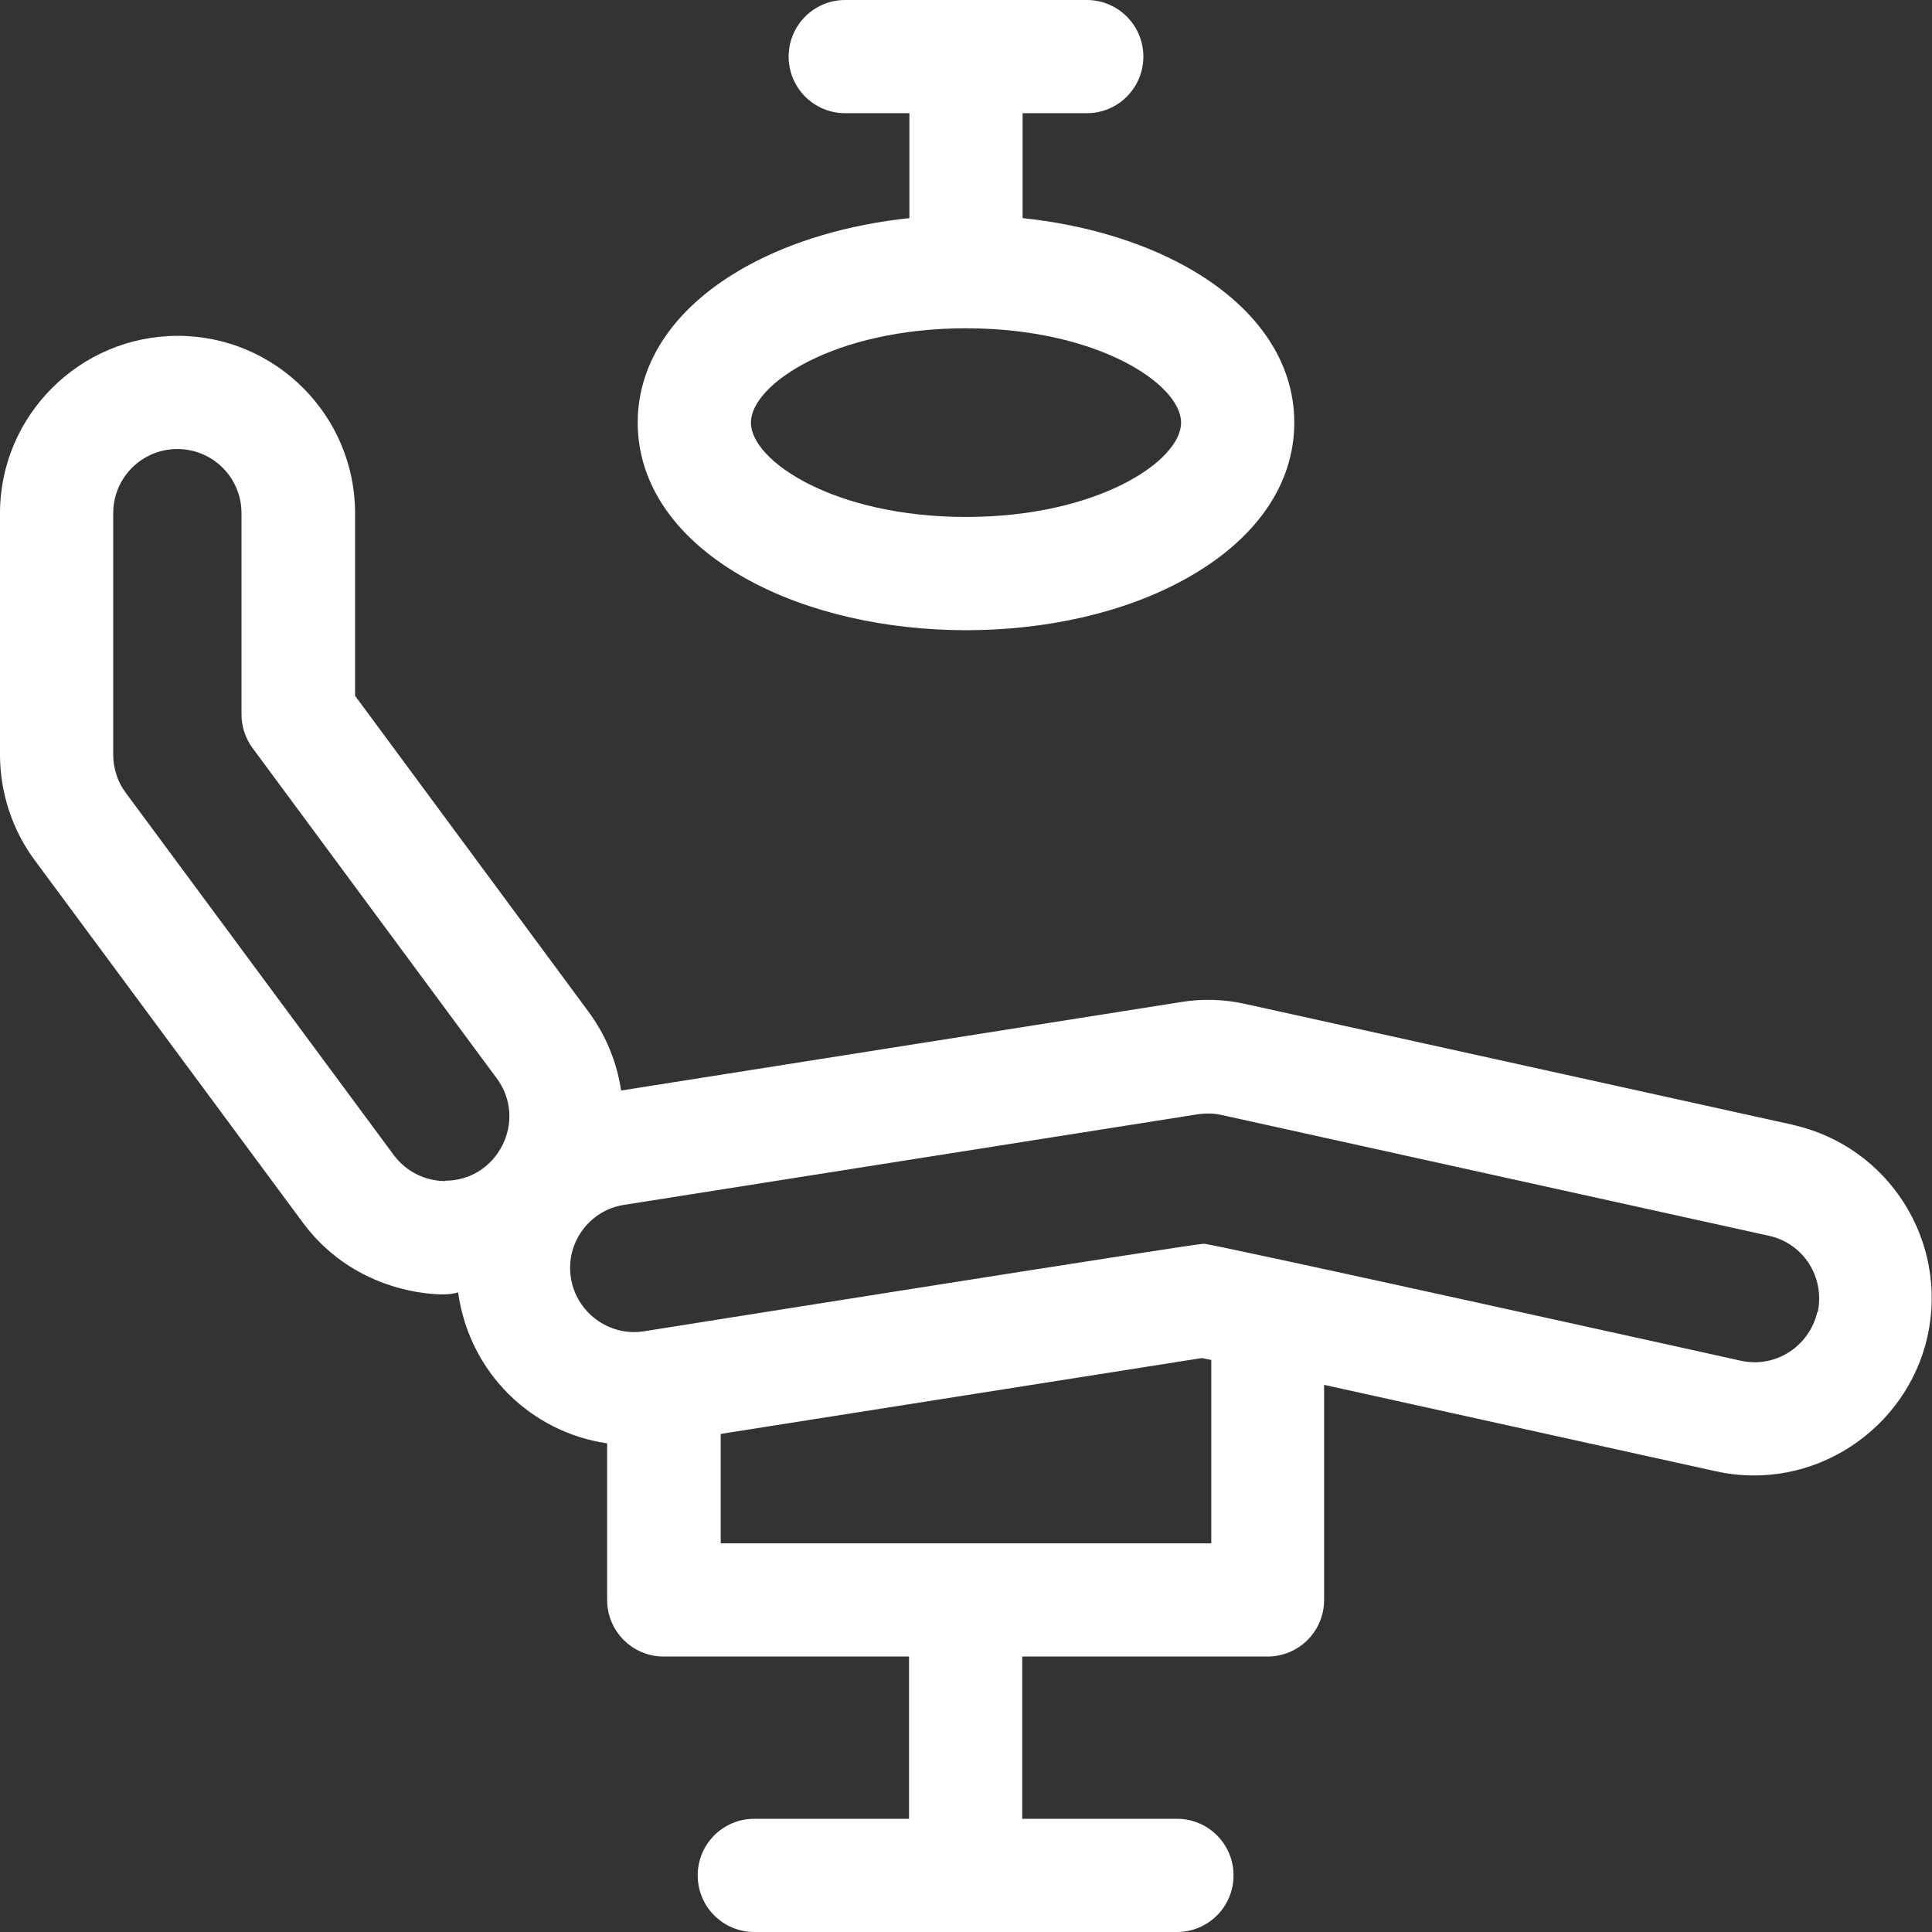
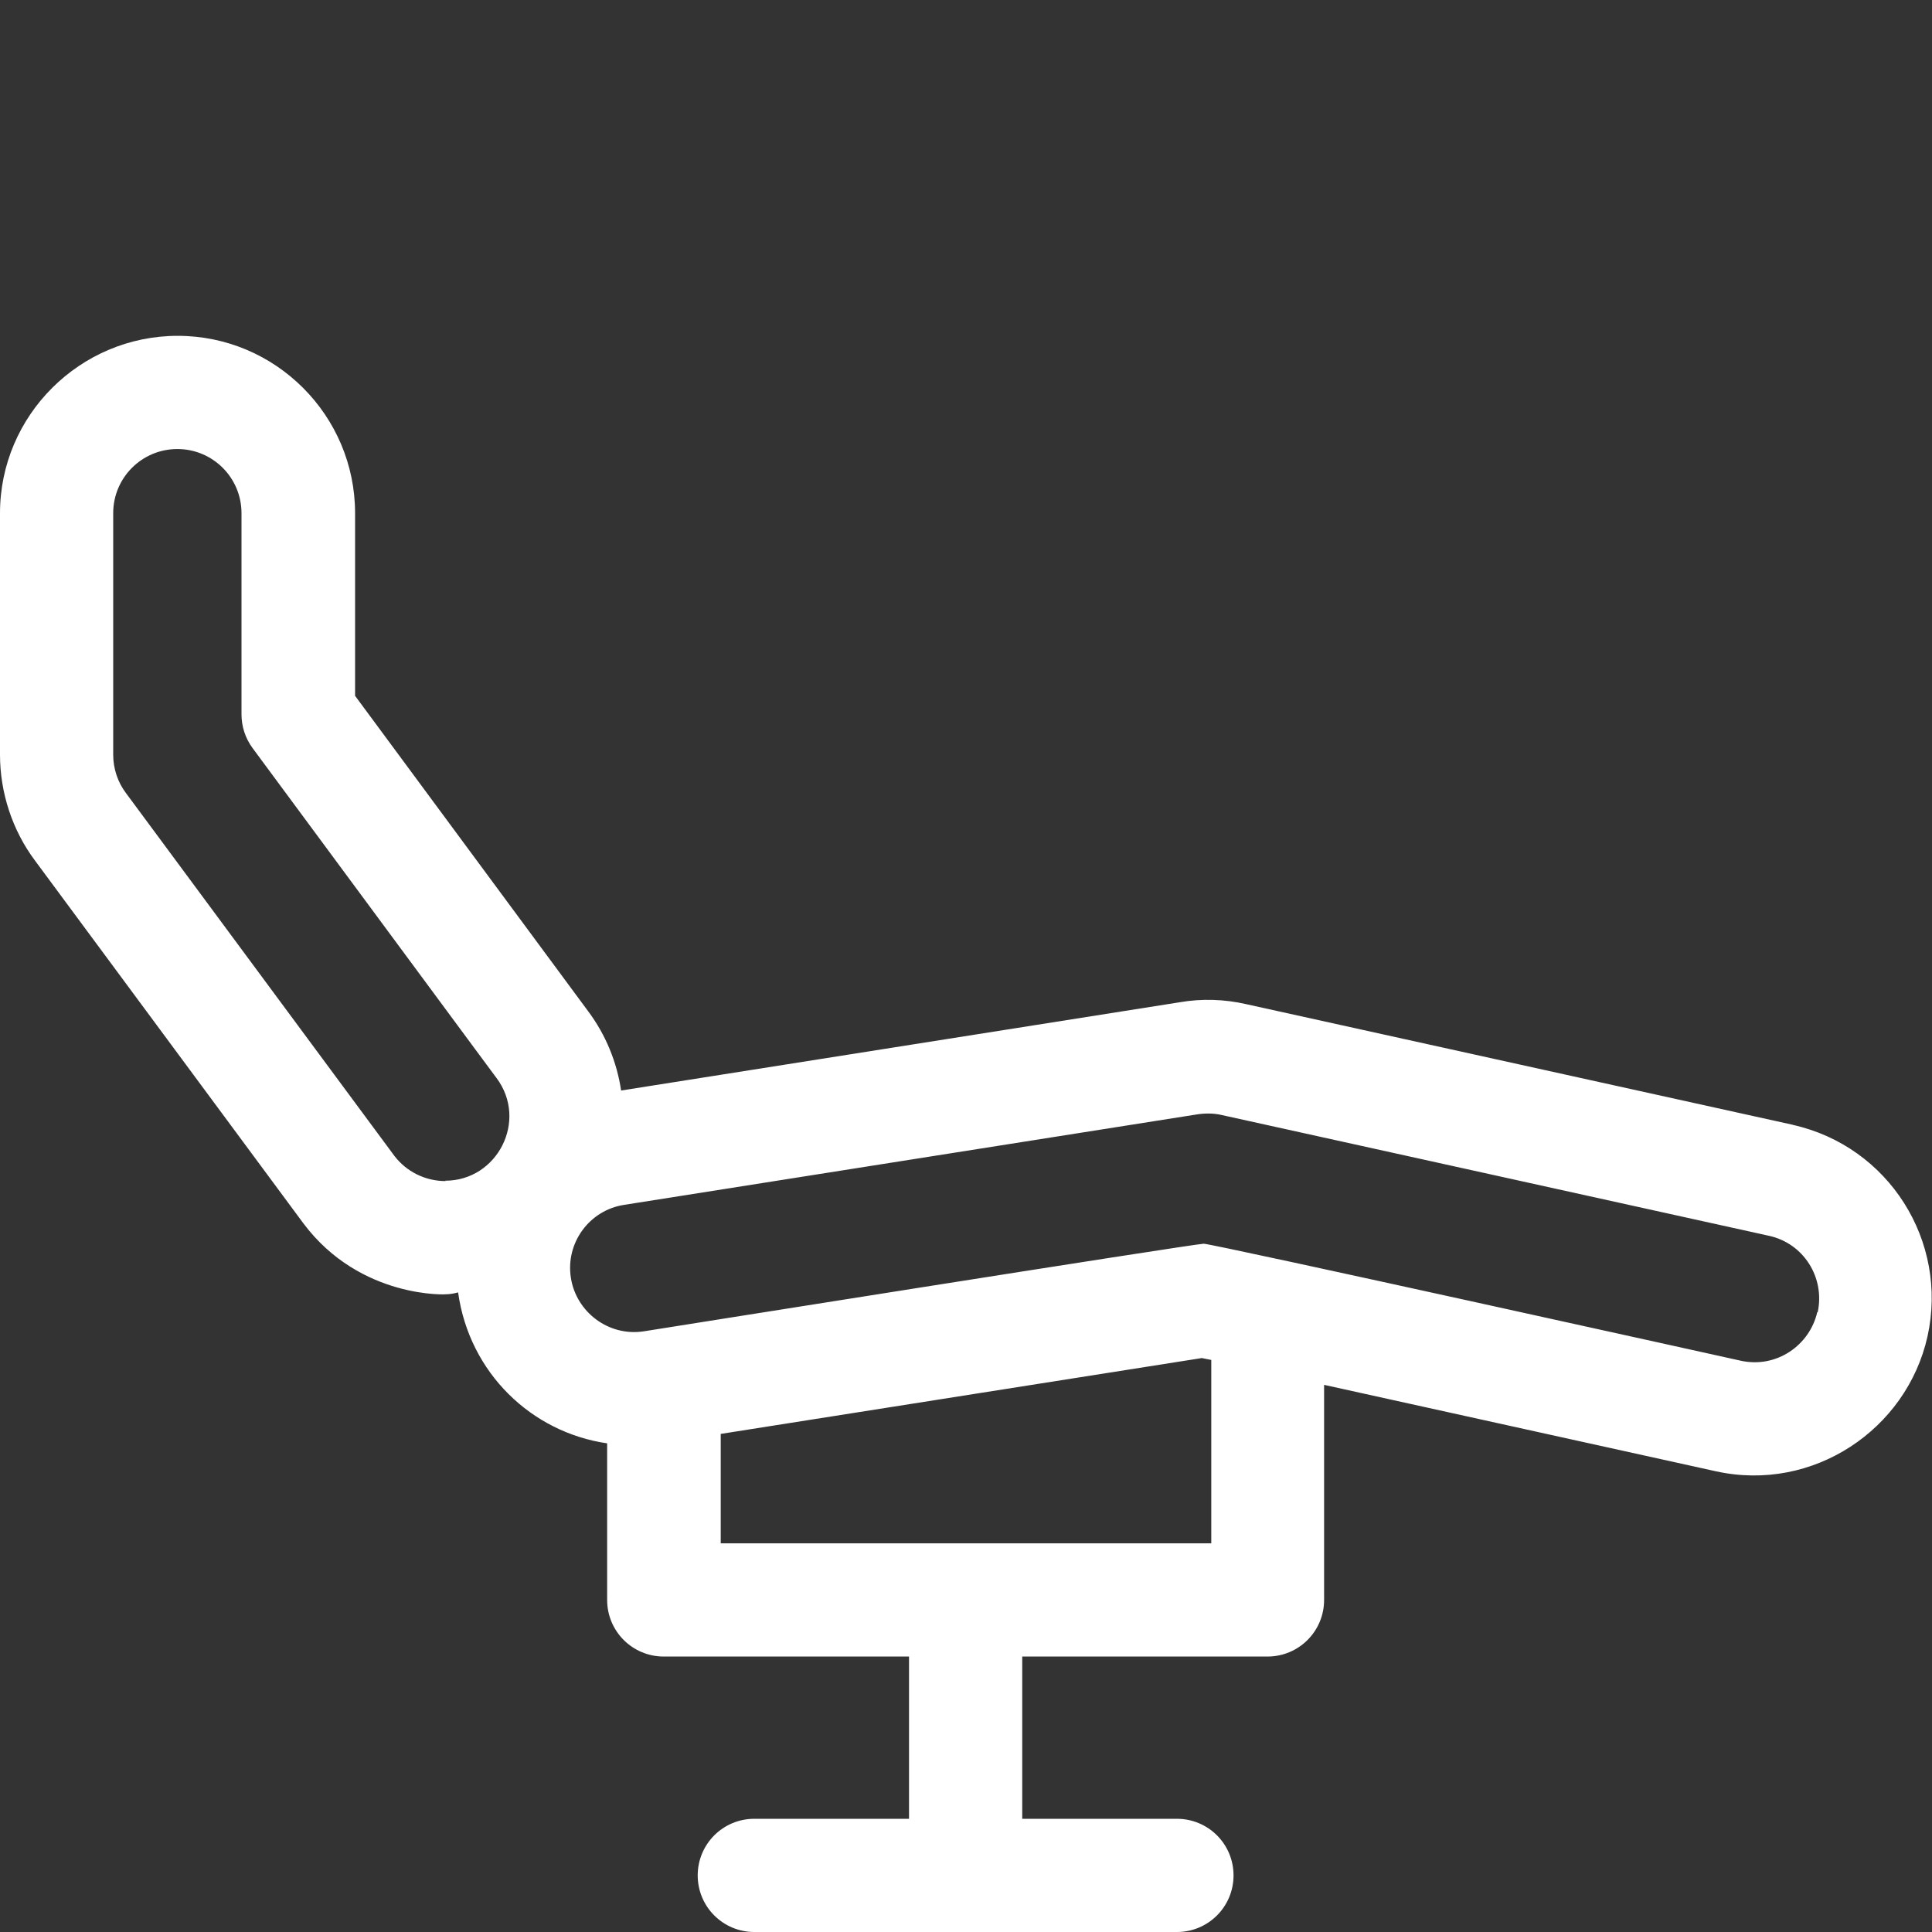
<svg xmlns="http://www.w3.org/2000/svg" id="Capa_1" version="1.1" viewBox="0 0 512 512">
  <rect x="0" y="0" width="512" height="512" fill="#333333" stroke="none" />
  <defs>
    <style> .st0 { fill: #fff; } </style>
  </defs>
-   <path class="st0" d="M197.8,153.4c32.6,18.1,83.7,18.2,116.4,0,18.6-10.3,28.8-25,28.8-41.4s-10.2-31.1-28.8-41.4c-12.1-6.7-27.1-11.1-43.2-12.8v-27.8h17c8.3,0,15-6.7,15-15S296.3,0,288,0h-64c-8.3,0-15,6.7-15,15s6.7,15,15,15h17v27.8c-16.1,1.7-31.1,6.1-43.2,12.8-18.6,10.3-28.8,25-28.8,41.4s10.2,31.1,28.8,41.4ZM256,87c34.8,0,57,14.8,57,25s-22.2,25-57,25-57-14.8-57-25,22.2-25,57-25Z" />
  <path class="st0" d="M475.2,298.1l-145-32c-5.7-1.3-11.7-1.5-17.5-.5l-148.1,23.4c-1.1-7.4-4-14.7-8.8-21.1l-61.7-83.5v-48.4c0-25.9-21.1-47-47-47S0,110.1,0,136v64C0,210.1,3.3,220.1,9.3,228.1l71.1,96.1c15.2,20.3,38.7,18.8,37.6,18.8,1.2,0,2.3-.2,3.4-.5,3,21.4,19.5,37.1,39.5,40v41.5c0,8.3,6.7,15,15,15h65v43h-41c-8.3,0-15,6.7-15,15s6.7,15,15,15h112c8.3,0,15-6.7,15-15s-6.7-15-15-15h-41v-43h65c8.3,0,15-6.7,15-15v-57l103.8,22.9c25.8,5.7,50.6-11.1,56.1-35.7,5.6-25.2-10.2-50.4-35.7-56.1h0ZM118.1,313c-5.4,0-10.4-2.5-13.6-6.7l-71.1-96.1c-2.2-2.9-3.4-6.5-3.4-10.2v-64c0-9.4,7.6-17,17-17s17,7.6,17,17v53.3c0,3.2,1,6.3,2.9,8.9,70.8,95.8,64.1,86.7,64.7,87.5,8.4,11.3.2,27.2-13.6,27.2ZM321,409h-130v-29l127.5-20.1,2.5.5v48.6ZM481.6,347.7c-2,8.8-10.8,15-20.3,12.9,0,0-139.9-31-142.3-31s-148.3,23.2-148.3,23.2c-9.5,1.5-18-5.2-19.4-14.1-1.5-9.3,4.9-18,14.1-19.4l152-24c2.1-.3,4.3-.3,6.4.2l145,32c9.2,2,14.9,11.1,12.9,20.3h0Z" />
</svg>